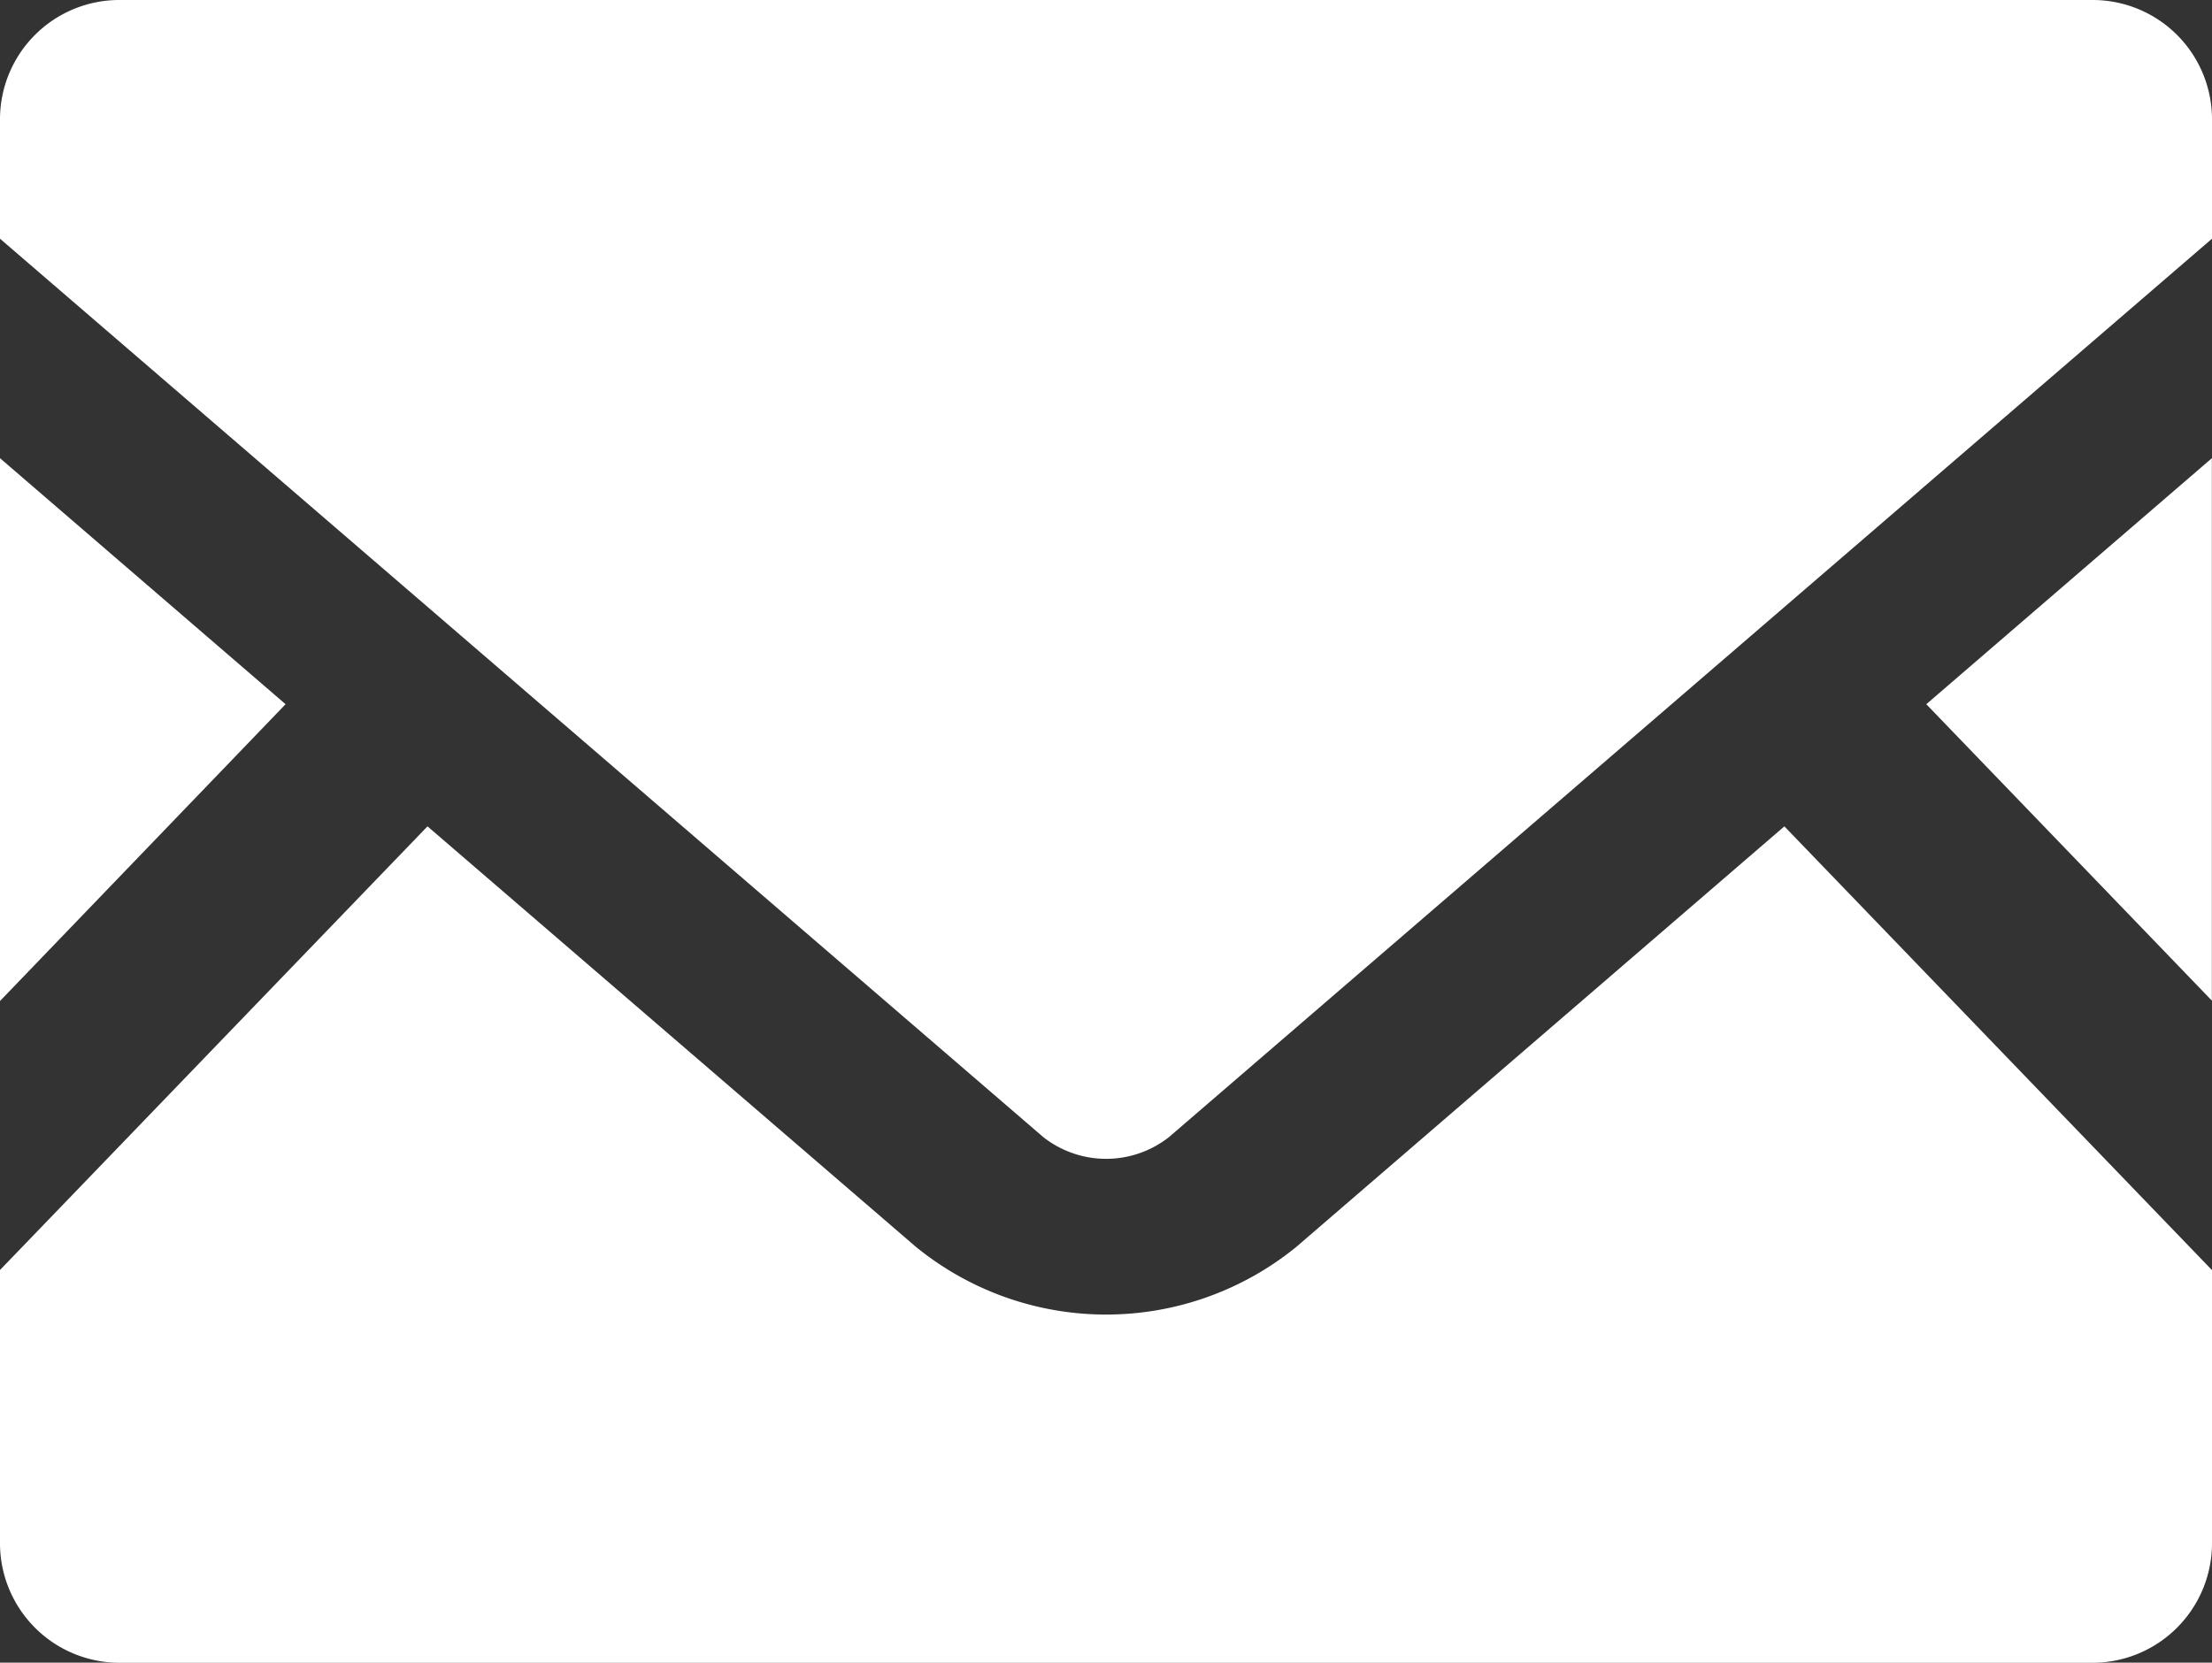
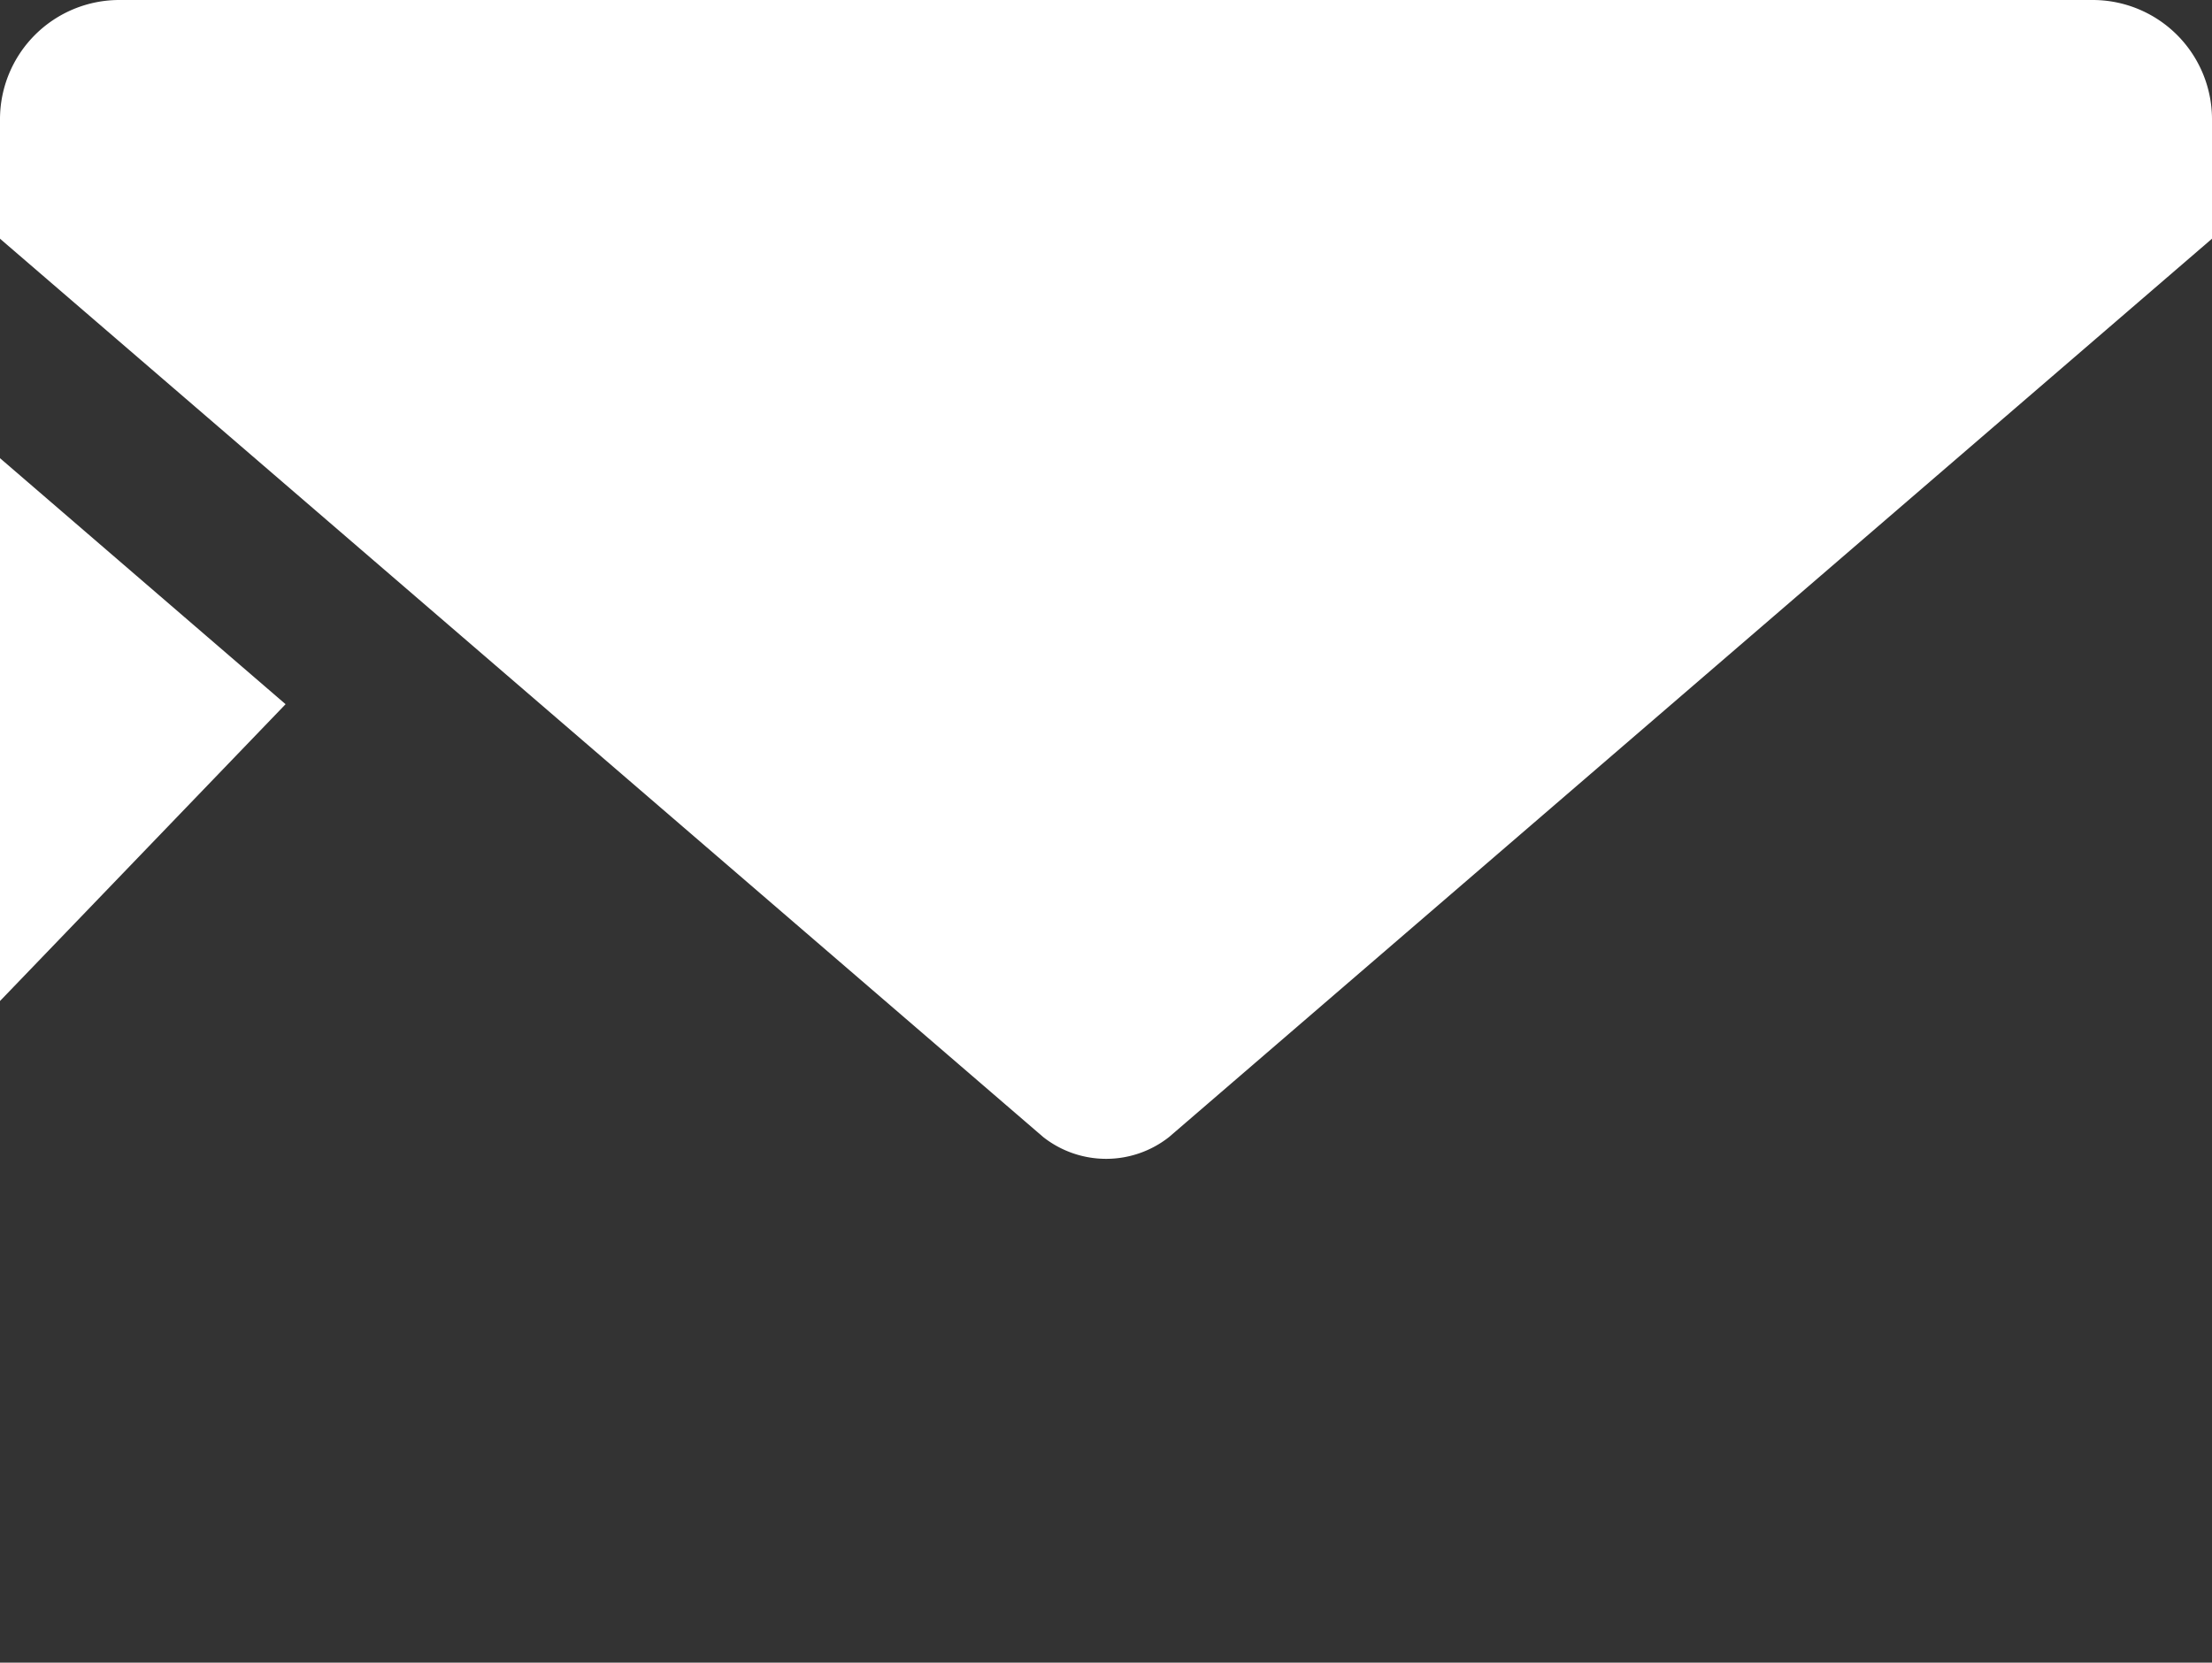
<svg xmlns="http://www.w3.org/2000/svg" width="17.815" height="13.394">
  <rect width="100%" height="100%" fill="#333333" stroke="none" />
-   <path data-name="パス 8" d="M17.814 8.061l-2.3-2.388 2.3-1.982z" fill="#fff" />
  <path data-name="パス 9" d="M2.3 5.673L0 8.064V3.691z" fill="#fff" />
-   <path data-name="パス 10" d="M17.815 10.232v2.2a.963.963 0 01-.963.963H.963A.963.963 0 010 12.431v-2.2l3.443-3.574 3.933 3.387a2.424 2.424 0 003.065 0l3.93-3.387z" fill="#fff" />
  <path data-name="パス 11" d="M17.815.96v.963l-8.4 7.237a.819.819 0 01-1.013 0L0 1.923V.96A.961.961 0 01.963 0h15.888a.961.961 0 01.964.96z" fill="#fff" />
</svg>